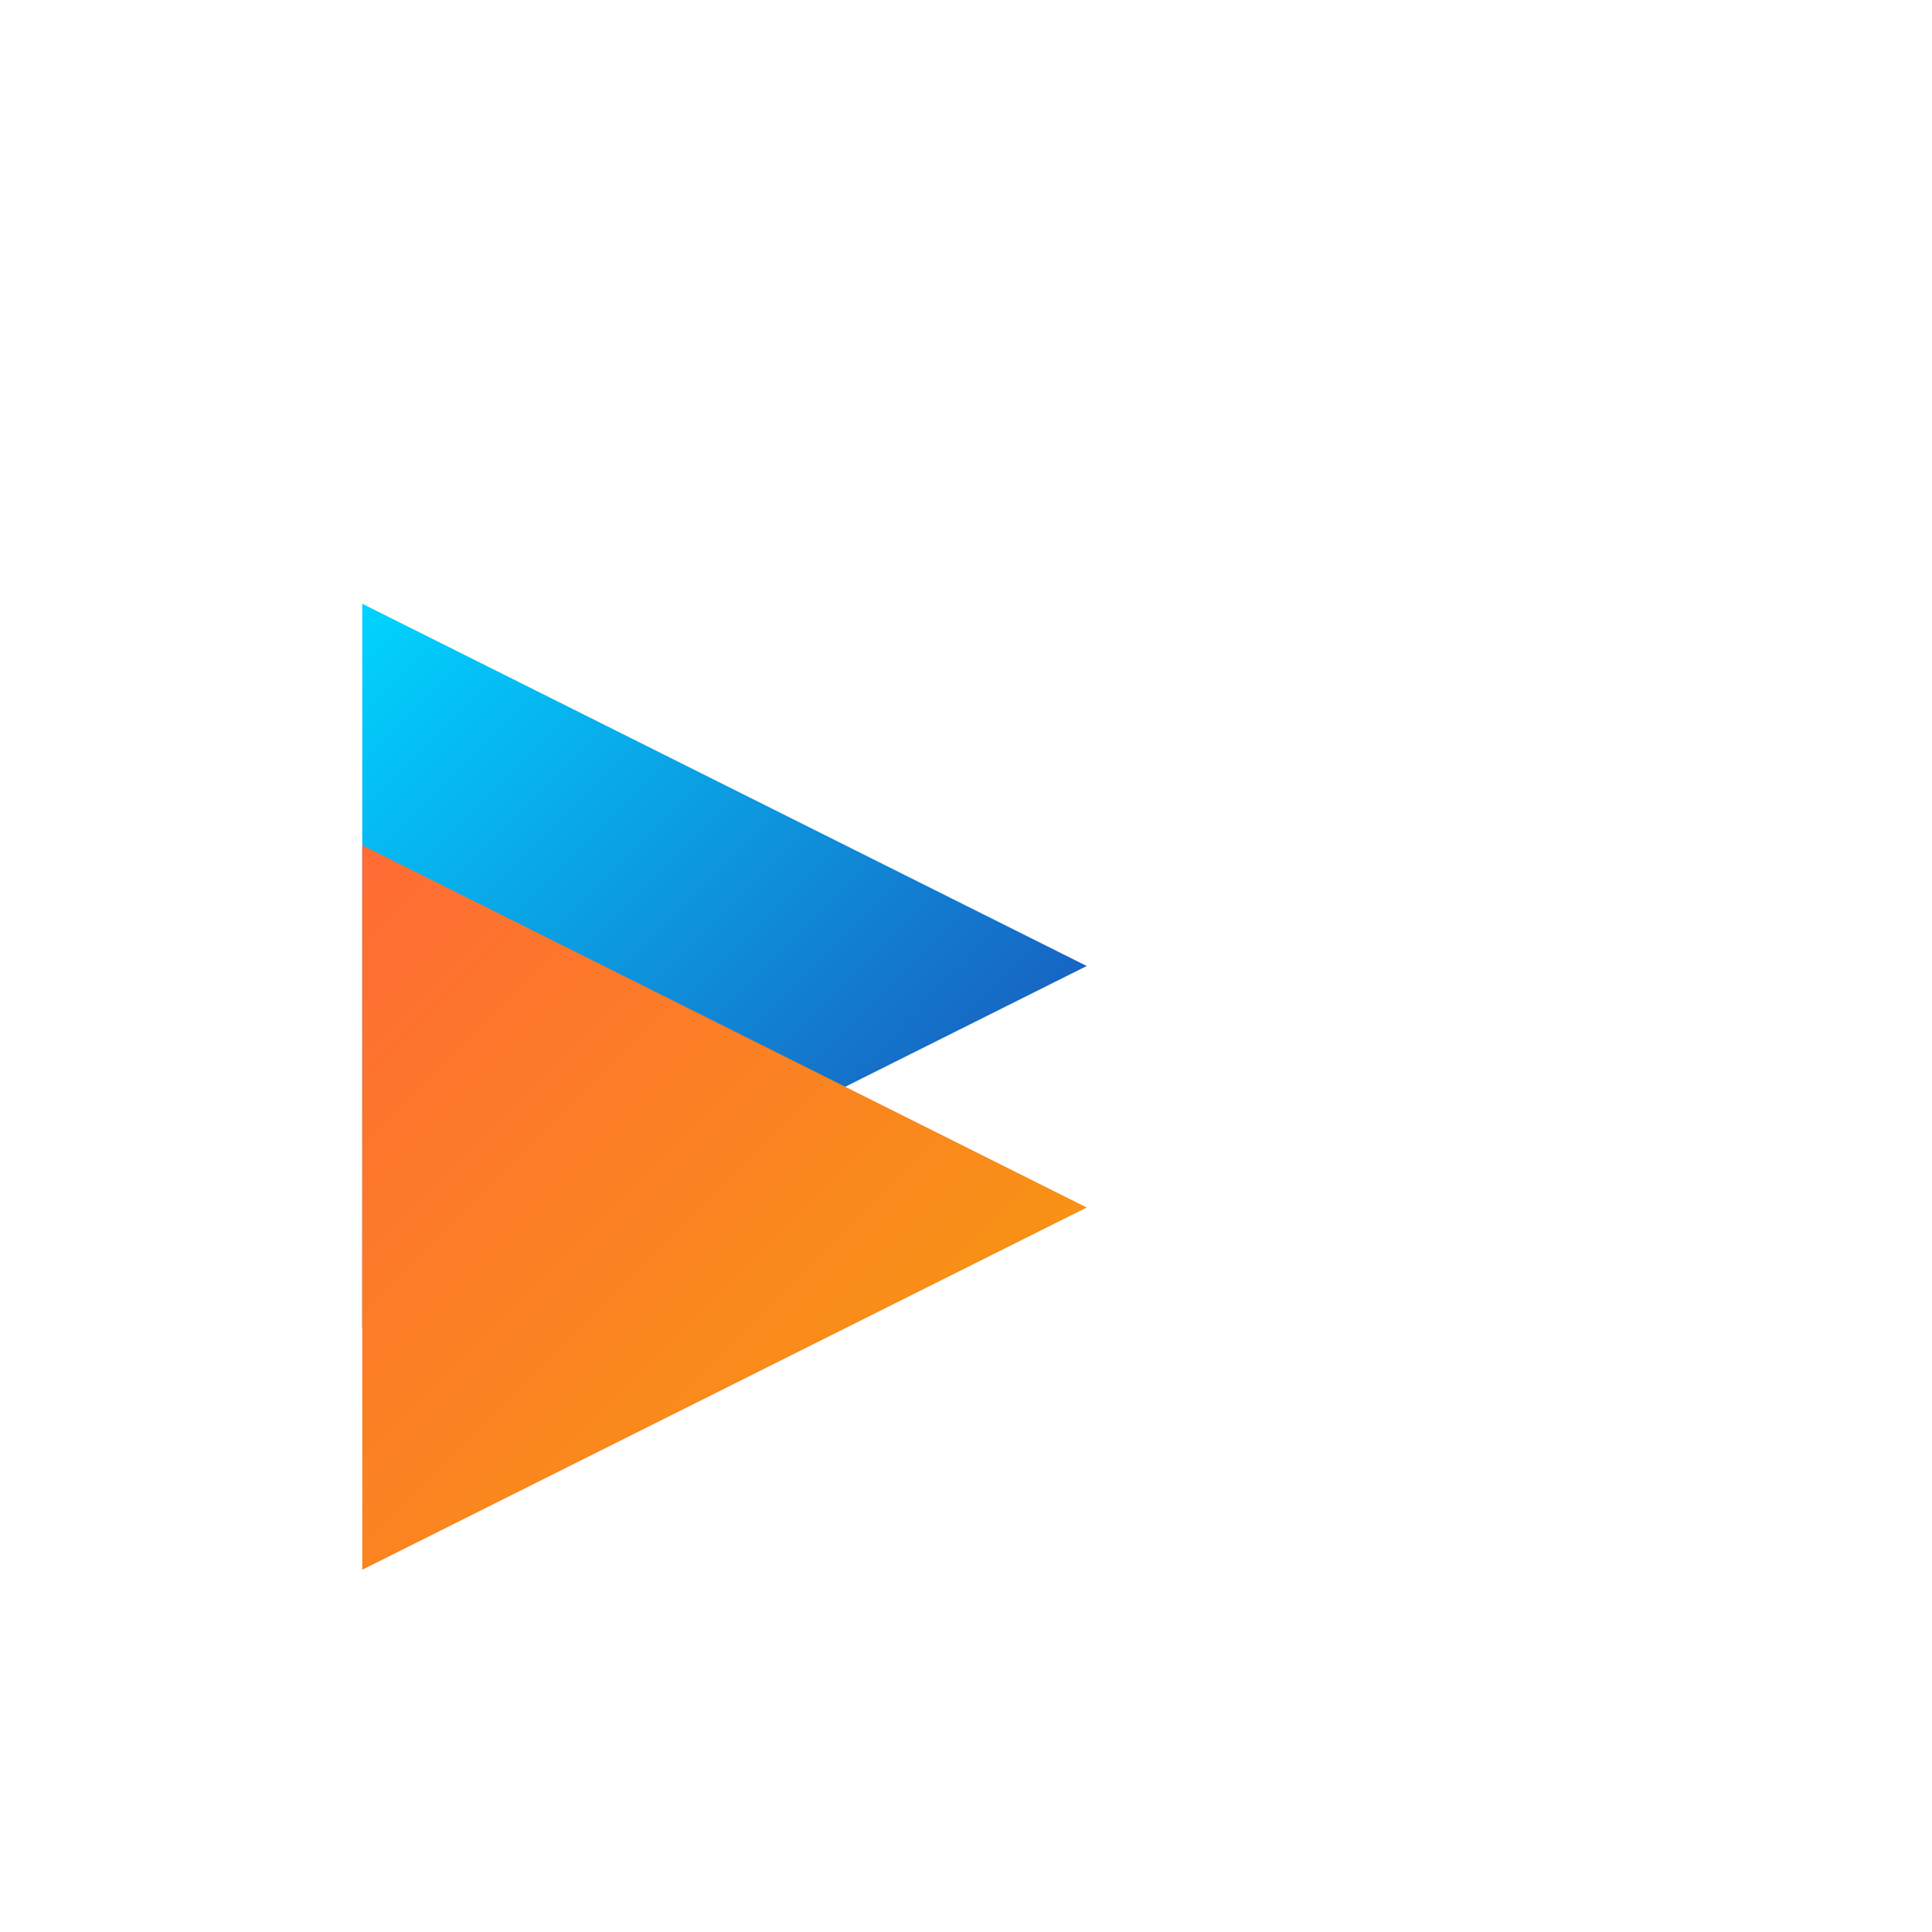
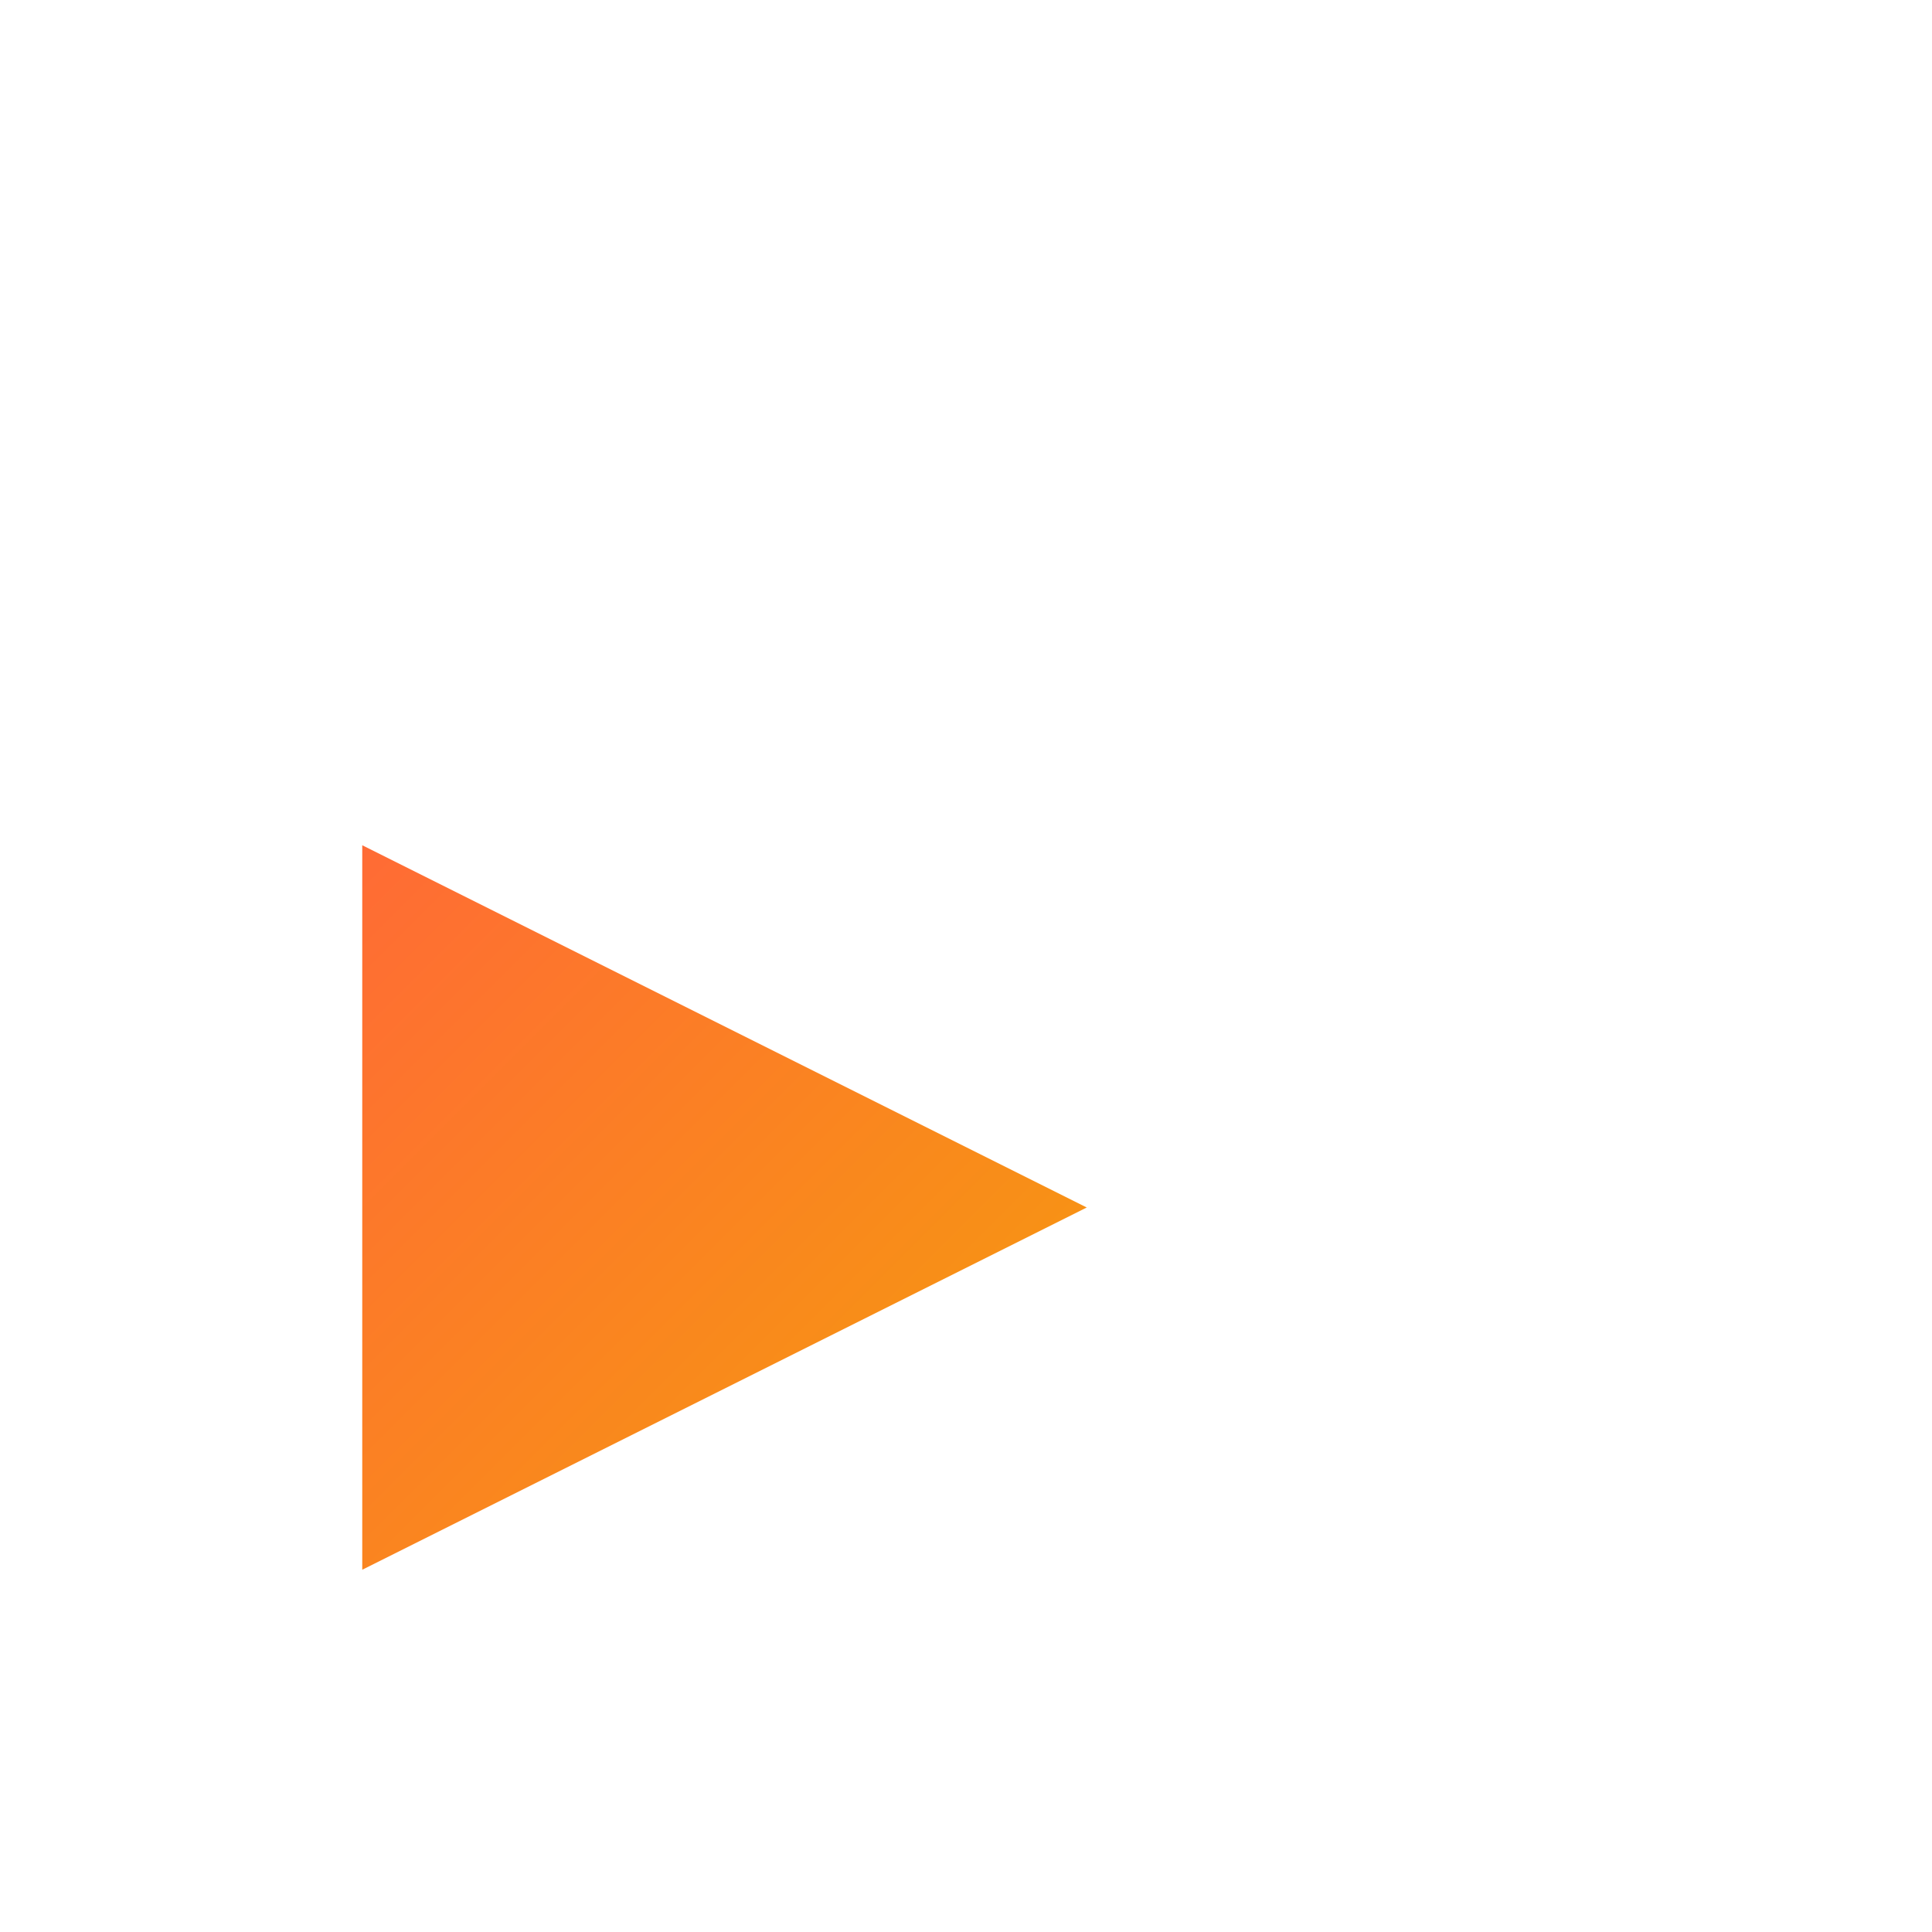
<svg xmlns="http://www.w3.org/2000/svg" viewBox="0 0 32 32">
  <defs>
    <linearGradient id="blueArrow" x1="0%" y1="0%" x2="100%" y2="100%">
      <stop offset="0%" stop-color="#00D4FF" />
      <stop offset="100%" stop-color="#1E40AF" />
    </linearGradient>
    <linearGradient id="orangeArrow" x1="0%" y1="0%" x2="100%" y2="100%">
      <stop offset="0%" stop-color="#FF6B35" />
      <stop offset="100%" stop-color="#F59E0B" />
    </linearGradient>
  </defs>
-   <path d="M6 10 L18 16 L6 22 Z" fill="url(#blueArrow)" />
  <path d="M6 14 L18 20 L6 26 Z" fill="url(#orangeArrow)" />
</svg>